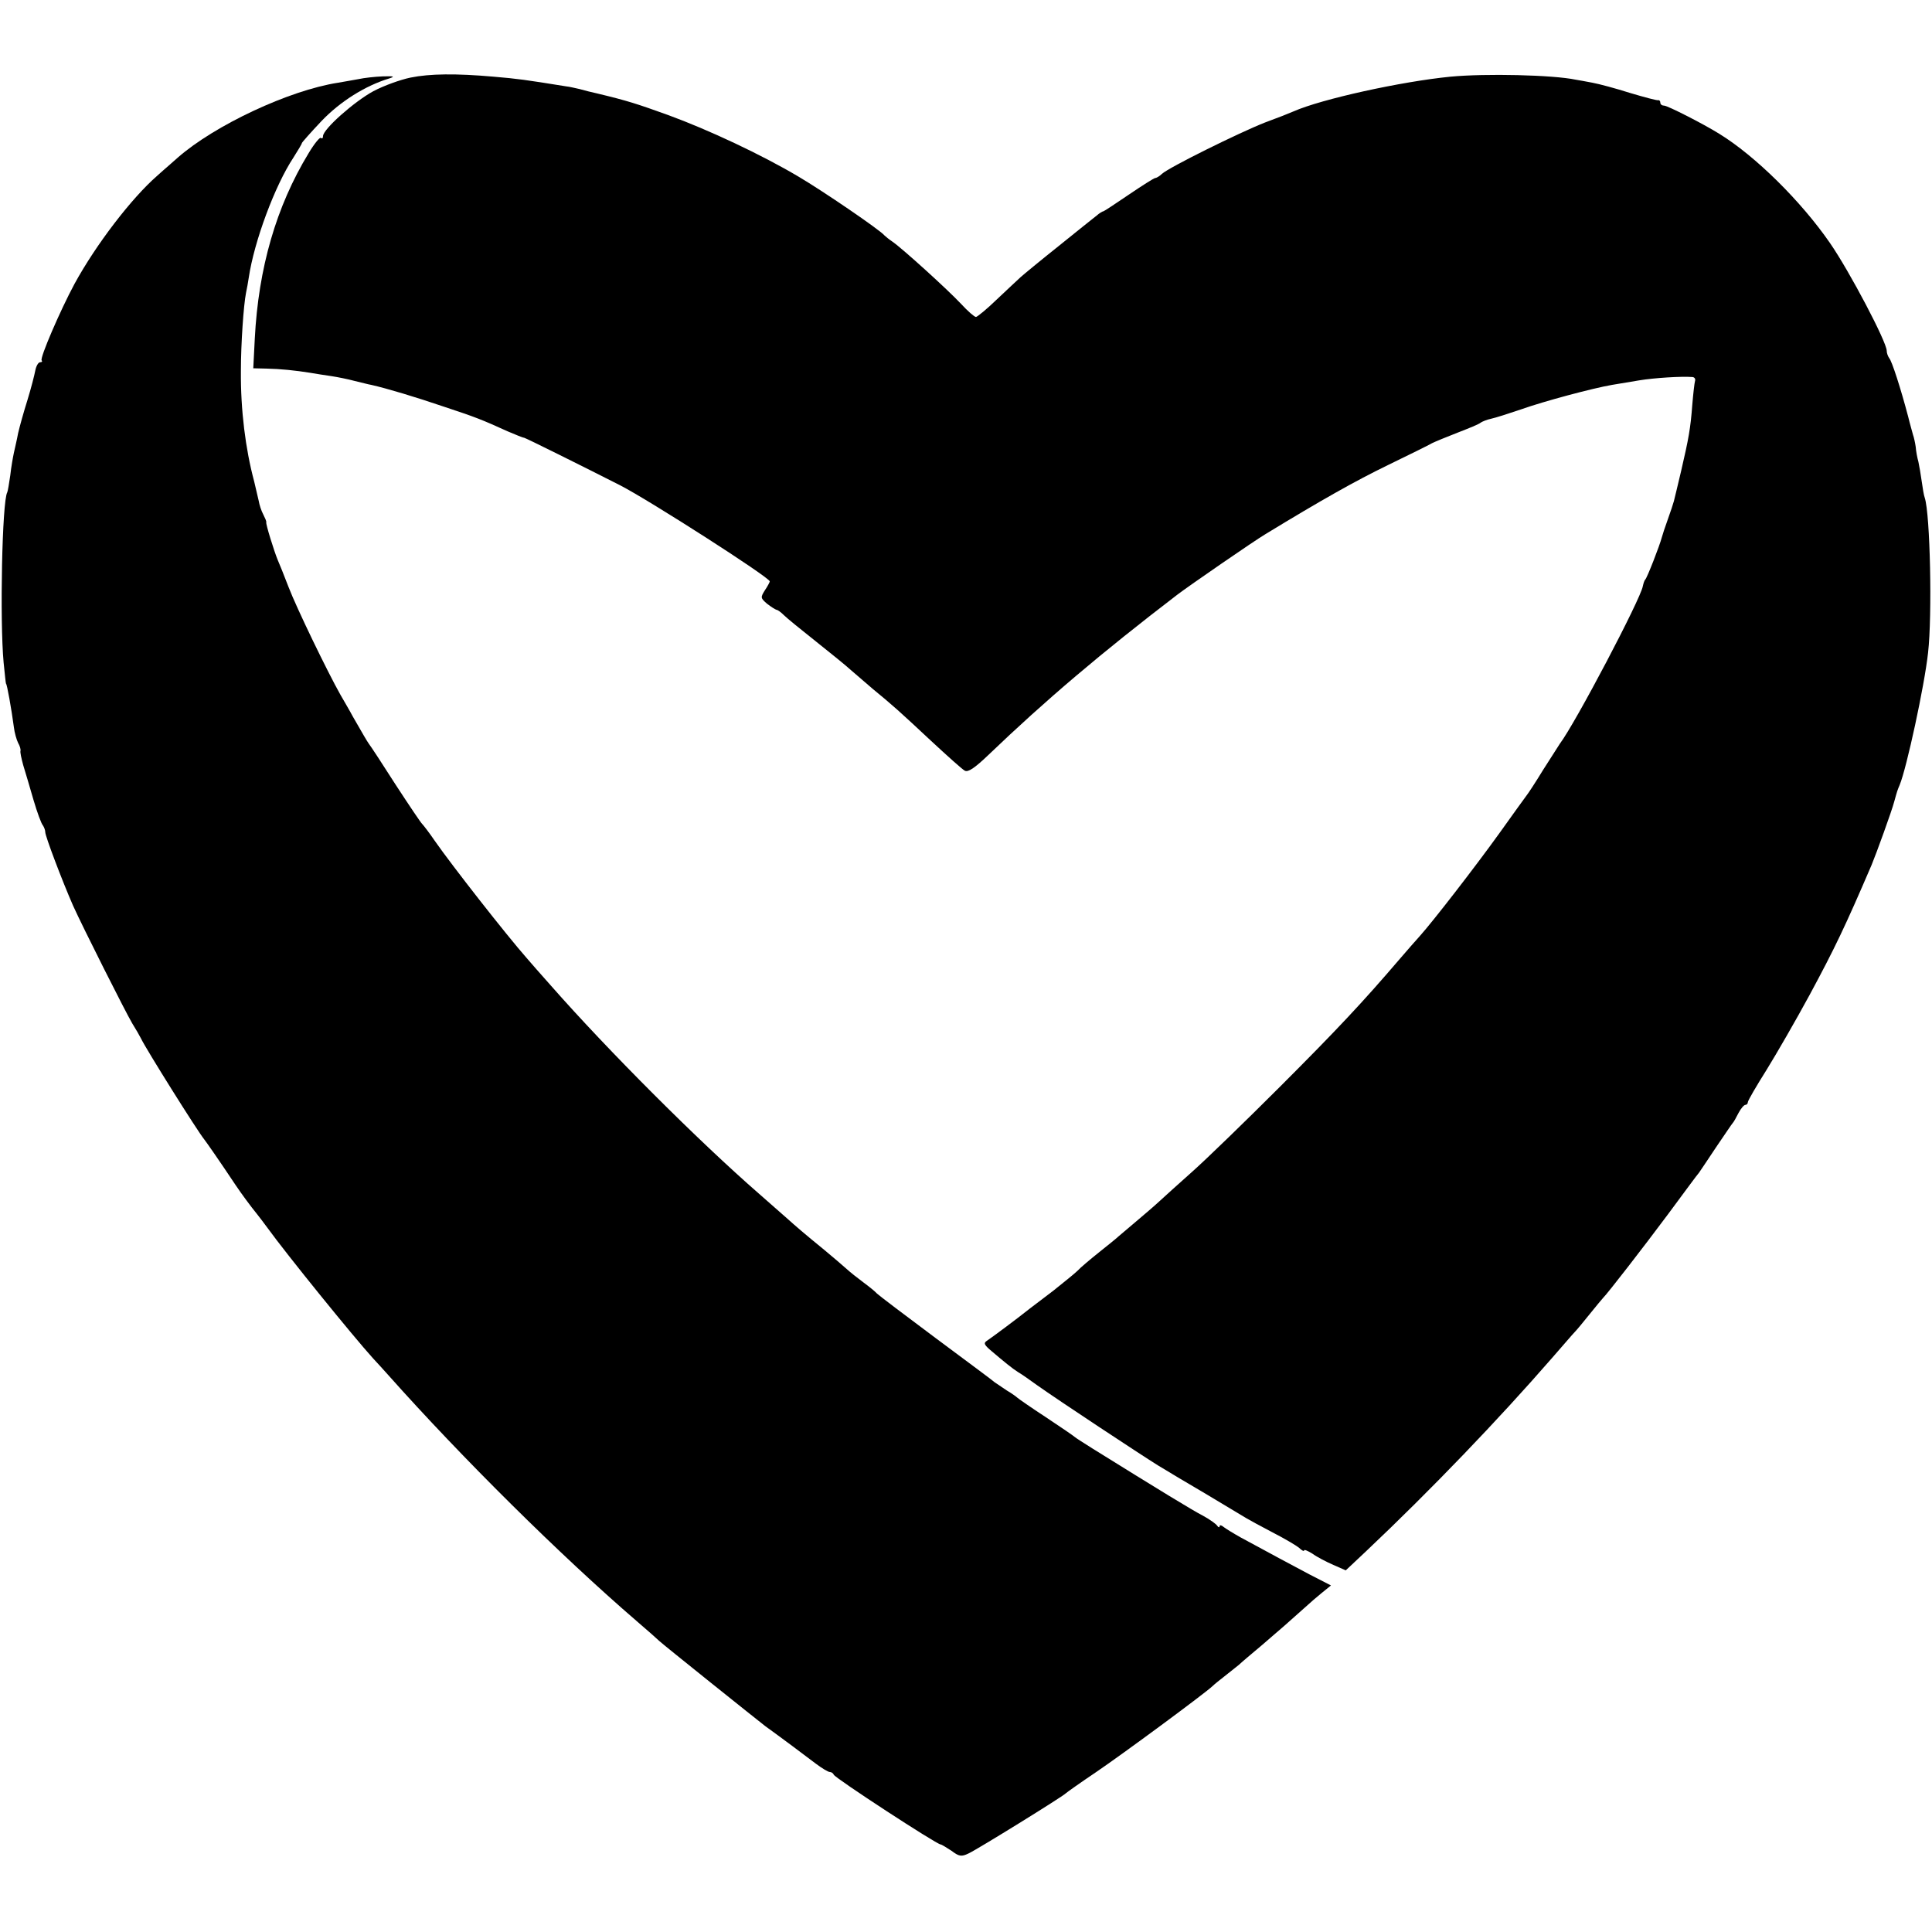
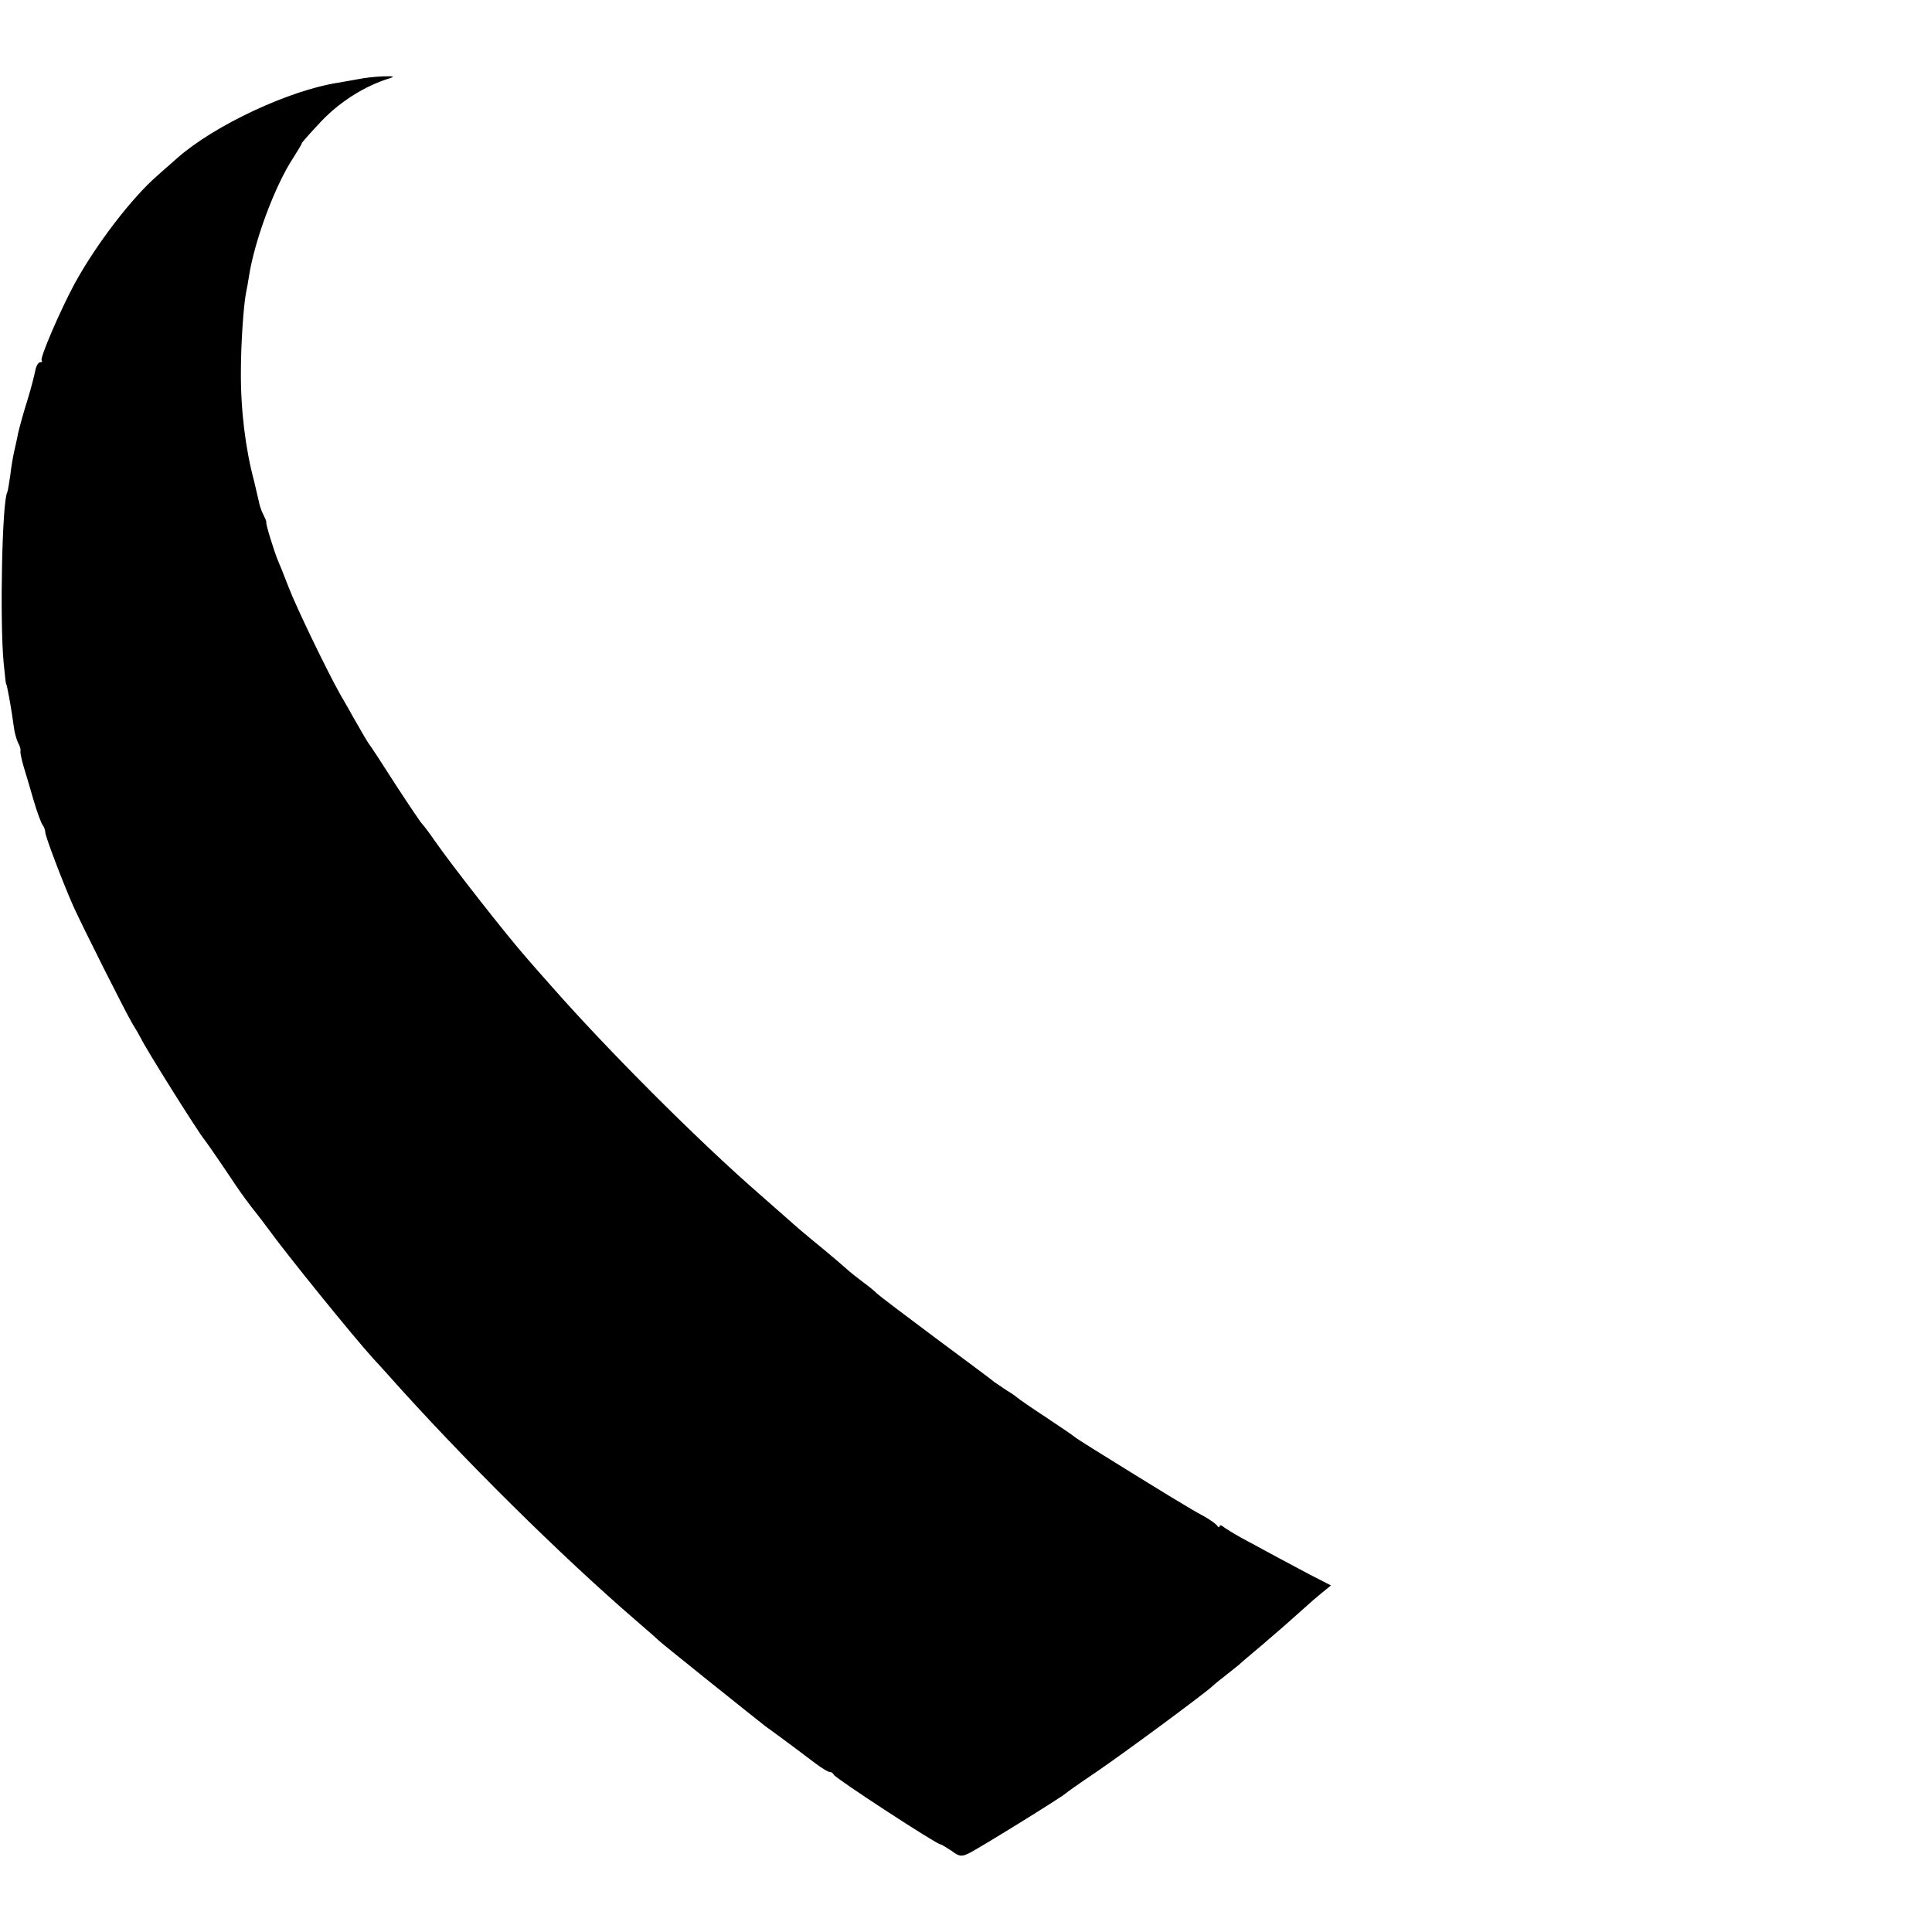
<svg xmlns="http://www.w3.org/2000/svg" version="1.0" width="640pt" height="640pt" viewBox="0 0 640 640" preserveAspectRatio="xMidYMid meet">
  <g transform="translate(0,640) scale(0.1,-0.1)" fill="#000000" stroke="none">
-     <path d="M1360 6143 c-34 -7 -89 -27 -123 -45 -63 -34 -167 -126 -167 -149 0 -7 -3 -9 -7 -6 -3 4 -22 -19 -41 -51 -107 -176 -166 -380 -178 -614 l-5 -98 43 -1 c48 -1 96 -6 146 -14 17 -3 49 -8 70 -11 20 -3 55 -10 77 -16 22 -5 47 -12 55 -13 53 -12 149 -41 240 -72 106 -35 126 -43 212 -82 26 -11 50 -21 54 -21 4 0 199 -97 319 -158 97 -50 495 -305 495 -318 0 -2 -7 -16 -16 -29 -15 -24 -15 -26 7 -45 13 -10 27 -19 31 -20 4 0 15 -8 25 -18 10 -10 58 -49 106 -87 49 -39 101 -81 116 -95 16 -14 48 -41 72 -62 67 -55 86 -72 192 -171 55 -51 105 -96 113 -100 11 -6 33 9 77 51 192 184 375 339 627 532 38 29 254 178 291 200 187 114 299 177 406 229 70 34 137 67 147 73 10 5 49 21 85 35 36 14 71 28 76 33 6 4 21 10 35 13 14 3 58 17 99 31 76 27 237 70 301 81 19 3 60 10 90 15 48 8 139 14 177 11 7 -1 10 -7 8 -13 -2 -7 -6 -42 -9 -78 -6 -80 -12 -112 -37 -220 -11 -47 -22 -92 -24 -100 -2 -8 -11 -35 -20 -60 -9 -25 -18 -52 -20 -60 -7 -27 -49 -135 -55 -140 -3 -3 -6 -13 -8 -22 -7 -42 -223 -453 -275 -522 -4 -6 -29 -45 -55 -86 -25 -41 -50 -79 -55 -85 -4 -5 -45 -62 -90 -125 -82 -114 -220 -292 -263 -340 -13 -14 -44 -50 -70 -80 -119 -139 -204 -230 -394 -420 -113 -113 -243 -239 -289 -280 -46 -41 -96 -86 -111 -100 -15 -14 -49 -43 -75 -65 -26 -22 -53 -45 -59 -50 -6 -6 -36 -30 -66 -54 -30 -24 -62 -51 -70 -60 -9 -9 -45 -38 -80 -66 -36 -27 -69 -53 -75 -57 -53 -42 -126 -96 -145 -109 -13 -8 -10 -14 15 -35 40 -34 68 -57 87 -69 9 -5 38 -25 64 -44 69 -49 343 -230 401 -266 26 -16 100 -60 163 -97 63 -38 122 -73 130 -78 8 -5 47 -26 85 -46 39 -20 78 -43 88 -51 9 -9 17 -13 17 -9 0 4 12 -1 28 -11 15 -11 46 -27 69 -37 l41 -18 67 63 c217 205 440 438 615 639 36 41 70 81 77 88 7 7 29 34 50 60 21 26 40 49 43 52 16 16 133 167 215 277 52 70 98 133 103 138 4 6 30 44 57 85 28 41 52 77 55 80 3 3 11 17 19 33 8 15 18 27 23 27 4 0 8 4 8 9 0 5 28 53 62 107 34 55 98 166 143 249 83 154 117 225 205 430 15 36 67 179 75 210 10 36 10 36 18 55 23 56 82 328 94 438 14 123 7 459 -11 513 -3 8 -7 32 -10 54 -3 22 -8 51 -11 65 -4 14 -8 36 -9 50 -2 14 -6 32 -9 40 -2 8 -10 35 -16 60 -24 91 -54 185 -63 194 -4 6 -8 16 -8 24 0 29 -123 263 -188 357 -96 139 -248 289 -367 362 -53 33 -171 93 -182 93 -7 0 -13 4 -13 10 0 5 -3 9 -7 8 -5 -1 -46 10 -93 24 -47 15 -103 30 -125 34 -22 4 -47 9 -55 10 -76 16 -299 21 -415 10 -163 -16 -427 -74 -520 -115 -11 -5 -54 -22 -95 -37 -84 -33 -317 -148 -341 -170 -8 -8 -19 -14 -23 -14 -3 0 -43 -25 -87 -55 -44 -30 -82 -55 -84 -55 -3 0 -13 -6 -22 -14 -10 -8 -67 -53 -126 -101 -59 -47 -116 -94 -126 -103 -10 -9 -46 -43 -79 -74 -33 -32 -65 -58 -69 -58 -5 0 -27 19 -49 43 -46 49 -194 183 -227 206 -12 8 -24 18 -27 21 -13 17 -205 148 -285 195 -123 73 -298 155 -432 204 -103 37 -133 47 -233 71 -19 4 -46 11 -60 15 -14 3 -34 8 -45 9 -137 22 -158 25 -240 32 -125 11 -211 10 -275 -3z" />
    <path d="M1188 6138 c-18 -3 -49 -9 -68 -12 -162 -25 -409 -141 -531 -248 -14 -13 -45 -39 -68 -60 -85 -74 -203 -228 -274 -358 -47 -87 -116 -247 -109 -254 3 -3 1 -6 -5 -6 -6 0 -13 -12 -16 -27 -3 -16 -14 -59 -26 -98 -12 -38 -26 -88 -31 -110 -4 -22 -11 -51 -14 -65 -3 -14 -9 -47 -12 -75 -4 -27 -8 -52 -10 -56 -17 -29 -25 -424 -12 -564 4 -38 7 -70 8 -70 3 0 18 -84 26 -144 2 -18 9 -42 14 -52 6 -10 9 -22 8 -26 -2 -4 3 -26 9 -48 7 -22 22 -74 34 -115 12 -41 26 -79 31 -84 4 -6 8 -16 8 -23 0 -13 56 -161 92 -243 32 -71 173 -351 196 -390 12 -19 25 -42 29 -50 16 -34 187 -307 210 -335 7 -9 45 -63 103 -150 20 -30 52 -73 70 -95 8 -10 24 -31 35 -46 65 -90 284 -360 351 -434 13 -14 36 -39 51 -56 243 -273 570 -597 822 -814 35 -30 69 -60 75 -66 10 -10 330 -266 351 -282 50 -36 137 -101 167 -124 20 -15 41 -28 47 -28 5 0 11 -4 13 -9 4 -11 341 -231 354 -231 3 0 19 -10 36 -21 25 -19 33 -20 56 -9 27 12 313 189 322 199 3 3 48 35 100 70 90 61 362 262 386 285 6 6 26 22 44 36 18 14 38 30 44 35 6 6 40 35 76 65 55 47 94 81 154 135 6 6 25 22 43 37 l32 26 -72 37 c-68 36 -122 65 -227 122 -25 14 -51 30 -57 35 -7 6 -13 7 -13 2 0 -5 -4 -4 -8 2 -4 6 -25 21 -47 33 -35 18 -143 84 -365 222 -30 19 -57 36 -60 39 -3 3 -45 32 -95 65 -49 32 -92 62 -95 65 -3 3 -18 14 -35 24 -16 11 -34 23 -40 27 -5 5 -93 70 -195 146 -102 76 -189 142 -195 148 -5 6 -26 23 -45 37 -19 14 -44 34 -55 44 -12 11 -45 39 -75 64 -65 53 -94 78 -124 105 -13 11 -53 47 -91 80 -201 175 -501 475 -690 690 -33 37 -69 78 -80 91 -67 76 -248 307 -305 389 -19 28 -38 52 -41 55 -4 3 -43 61 -88 130 -44 69 -84 130 -89 136 -7 10 -18 29 -53 90 -10 19 -29 51 -41 72 -43 76 -146 289 -172 357 -15 39 -31 79 -36 90 -12 29 -40 119 -38 125 1 3 -4 14 -10 26 -6 11 -13 32 -15 45 -3 13 -10 42 -15 64 -29 108 -45 237 -44 365 0 93 9 220 17 260 3 14 7 36 9 50 18 121 87 306 148 398 15 24 28 45 28 48 0 2 29 35 65 73 62 65 145 117 224 141 21 7 16 8 -21 7 -26 -1 -62 -5 -80 -9z" />
  </g>
</svg>